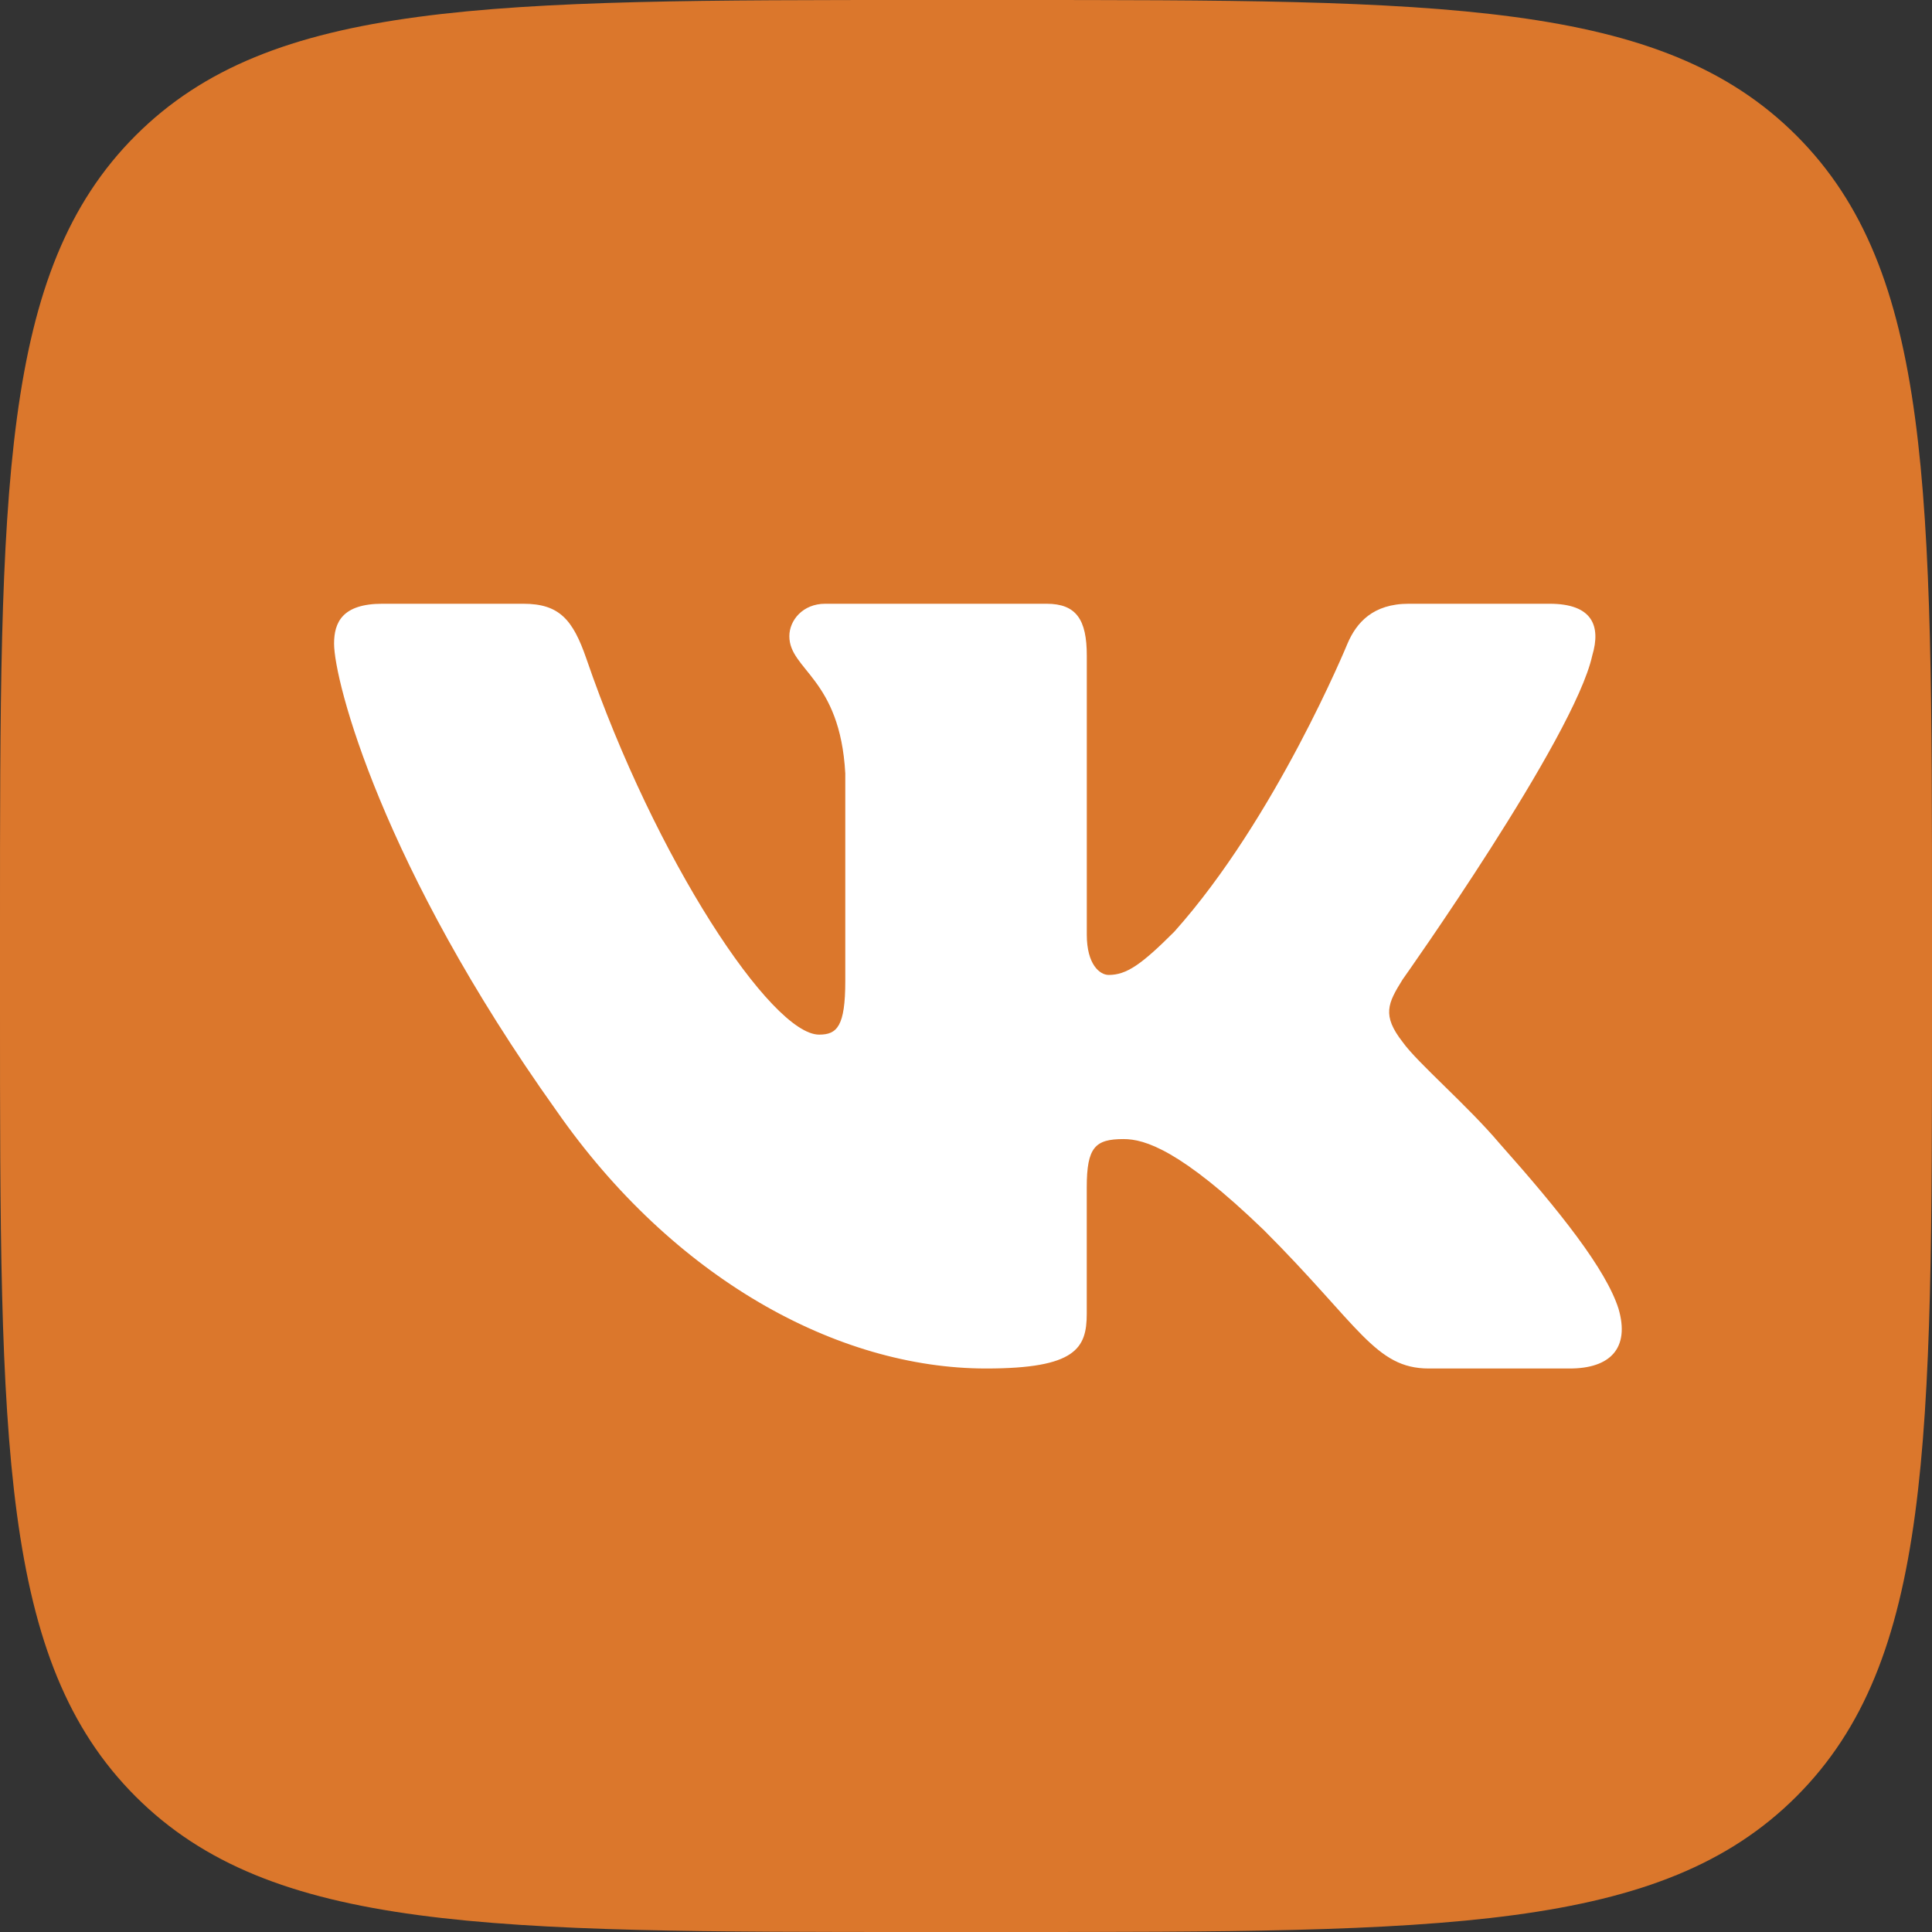
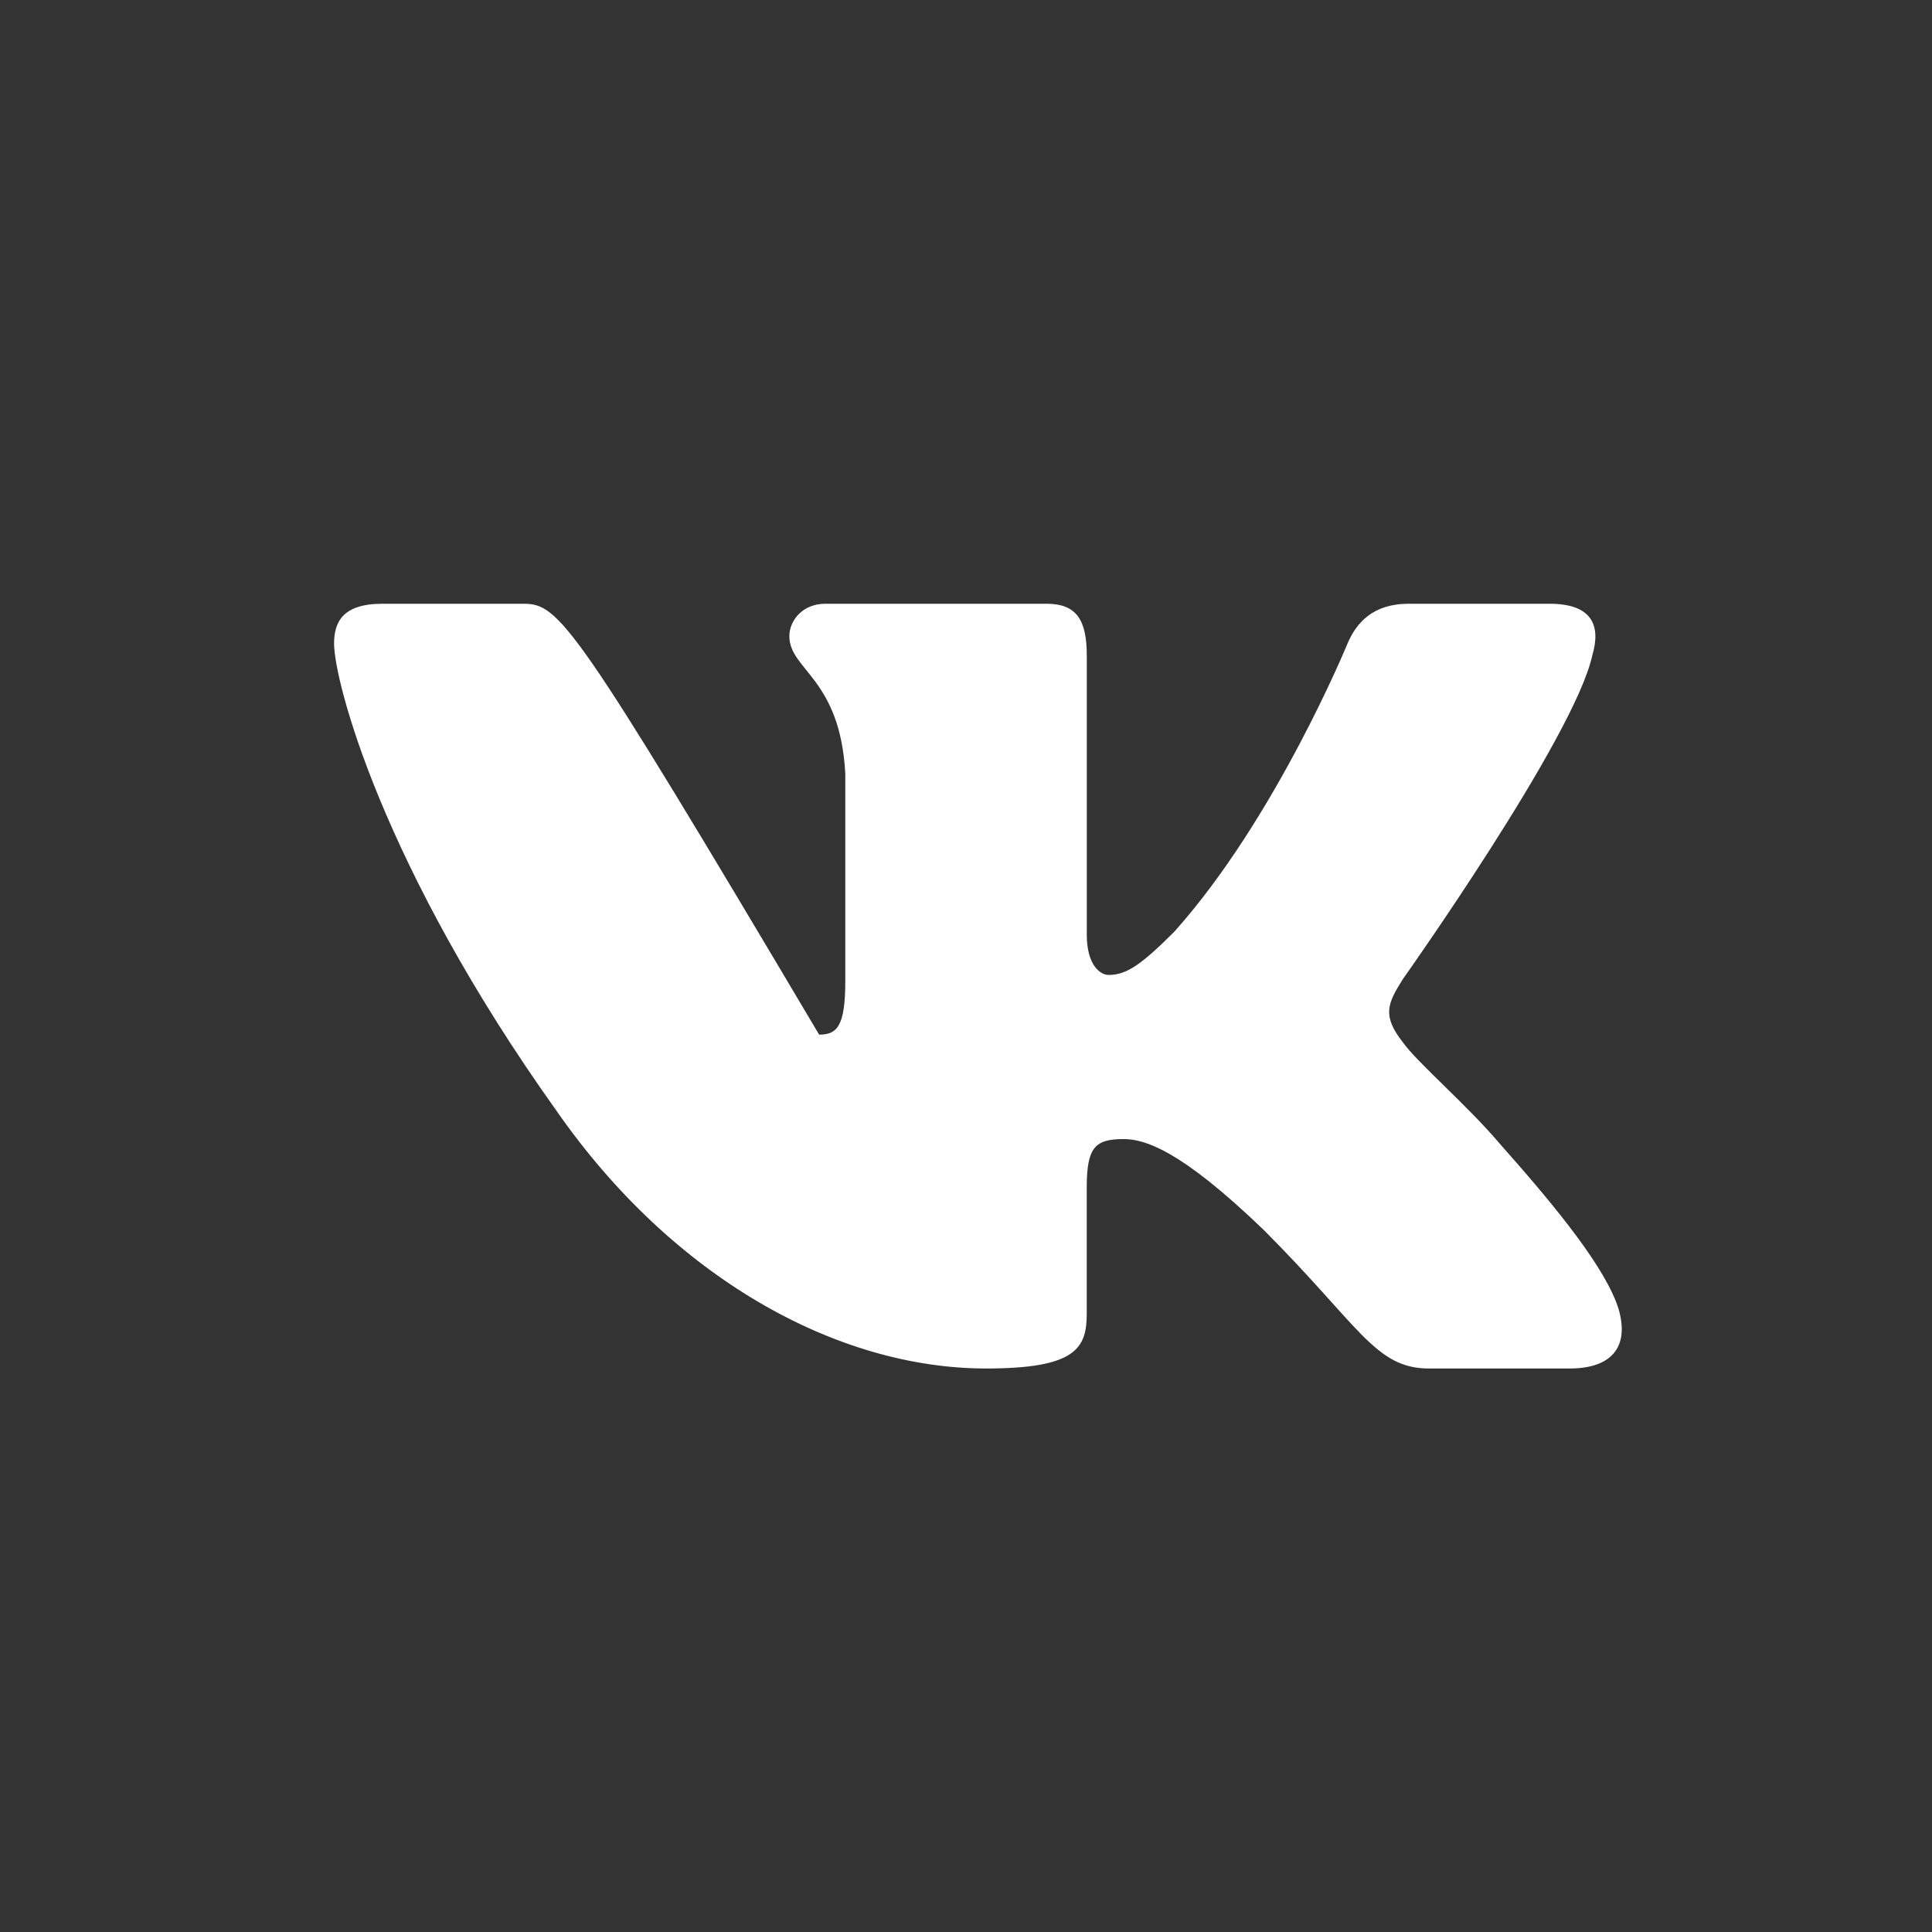
<svg xmlns="http://www.w3.org/2000/svg" width="300" height="300" viewBox="0 0 300 300" fill="none">
  <rect x="0" y="0" width="300" height="300" fill="#333333" stroke="none" />
  <g clip-path="url(#clip0_827_45)">
-     <path d="M0 143.75C0 75.987 0 42.106 21.05 21.05C42.1 -0.006 75.987 2.19952e-09 143.75 2.19952e-09H156.25C224.012 2.19952e-09 257.9 0 278.95 21.05C300 42.106 300 75.987 300 143.75V156.25C300 224.012 300 257.9 278.95 278.95C257.894 300 224.012 300 156.25 300H143.75C75.987 300 42.106 300 21.05 278.95C0 257.894 0 224.012 0 156.25V143.75Z" fill="#DB772C" />
-     <path fill-rule="evenodd" clip-rule="evenodd" d="M81.25 93.75H59.375C53.125 93.75 51.875 96.688 51.875 99.938C51.875 105.731 59.288 134.469 86.406 172.475C104.481 198.431 129.95 212.5 153.125 212.5C167.031 212.5 168.75 209.375 168.75 203.994V184.375C168.75 178.125 170.063 176.875 174.469 176.875C177.719 176.875 183.281 178.5 196.256 191.013C211.087 205.844 213.531 212.5 221.875 212.5H243.75C250 212.5 253.125 209.375 251.319 203.206C249.35 197.062 242.269 188.144 232.869 177.575C227.769 171.55 220.119 165.056 217.806 161.812C214.556 157.644 215.494 155.788 217.806 152.081C217.806 152.081 244.456 114.538 247.244 101.794C248.631 97.156 247.244 93.75 240.619 93.75H218.75C213.188 93.75 210.625 96.688 209.238 99.938C209.238 99.938 198.112 127.05 182.356 144.662C177.256 149.763 174.937 151.388 172.156 151.388C170.769 151.388 168.756 149.763 168.756 145.131V101.794C168.756 96.231 167.138 93.75 162.506 93.75H128.131C124.656 93.75 122.569 96.331 122.569 98.781C122.569 104.05 130.444 105.269 131.256 120.094V152.313C131.256 159.375 129.981 160.656 127.194 160.656C119.781 160.656 101.744 133.419 91.044 102.256C88.944 96.188 86.838 93.75 81.25 93.75Z" fill="white" />
+     <path fill-rule="evenodd" clip-rule="evenodd" d="M81.25 93.75H59.375C53.125 93.75 51.875 96.688 51.875 99.938C51.875 105.731 59.288 134.469 86.406 172.475C104.481 198.431 129.95 212.5 153.125 212.5C167.031 212.5 168.75 209.375 168.75 203.994V184.375C168.75 178.125 170.063 176.875 174.469 176.875C177.719 176.875 183.281 178.5 196.256 191.013C211.087 205.844 213.531 212.5 221.875 212.5H243.75C250 212.5 253.125 209.375 251.319 203.206C249.35 197.062 242.269 188.144 232.869 177.575C227.769 171.55 220.119 165.056 217.806 161.812C214.556 157.644 215.494 155.788 217.806 152.081C217.806 152.081 244.456 114.538 247.244 101.794C248.631 97.156 247.244 93.75 240.619 93.75H218.75C213.188 93.75 210.625 96.688 209.238 99.938C209.238 99.938 198.112 127.05 182.356 144.662C177.256 149.763 174.937 151.388 172.156 151.388C170.769 151.388 168.756 149.763 168.756 145.131V101.794C168.756 96.231 167.138 93.75 162.506 93.75H128.131C124.656 93.75 122.569 96.331 122.569 98.781C122.569 104.05 130.444 105.269 131.256 120.094V152.313C131.256 159.375 129.981 160.656 127.194 160.656C88.944 96.188 86.838 93.75 81.25 93.75Z" fill="white" />
  </g>
  <defs>
    <clipPath id="clip0_827_45">
      <rect width="300" height="300" fill="white" />
    </clipPath>
  </defs>
</svg>